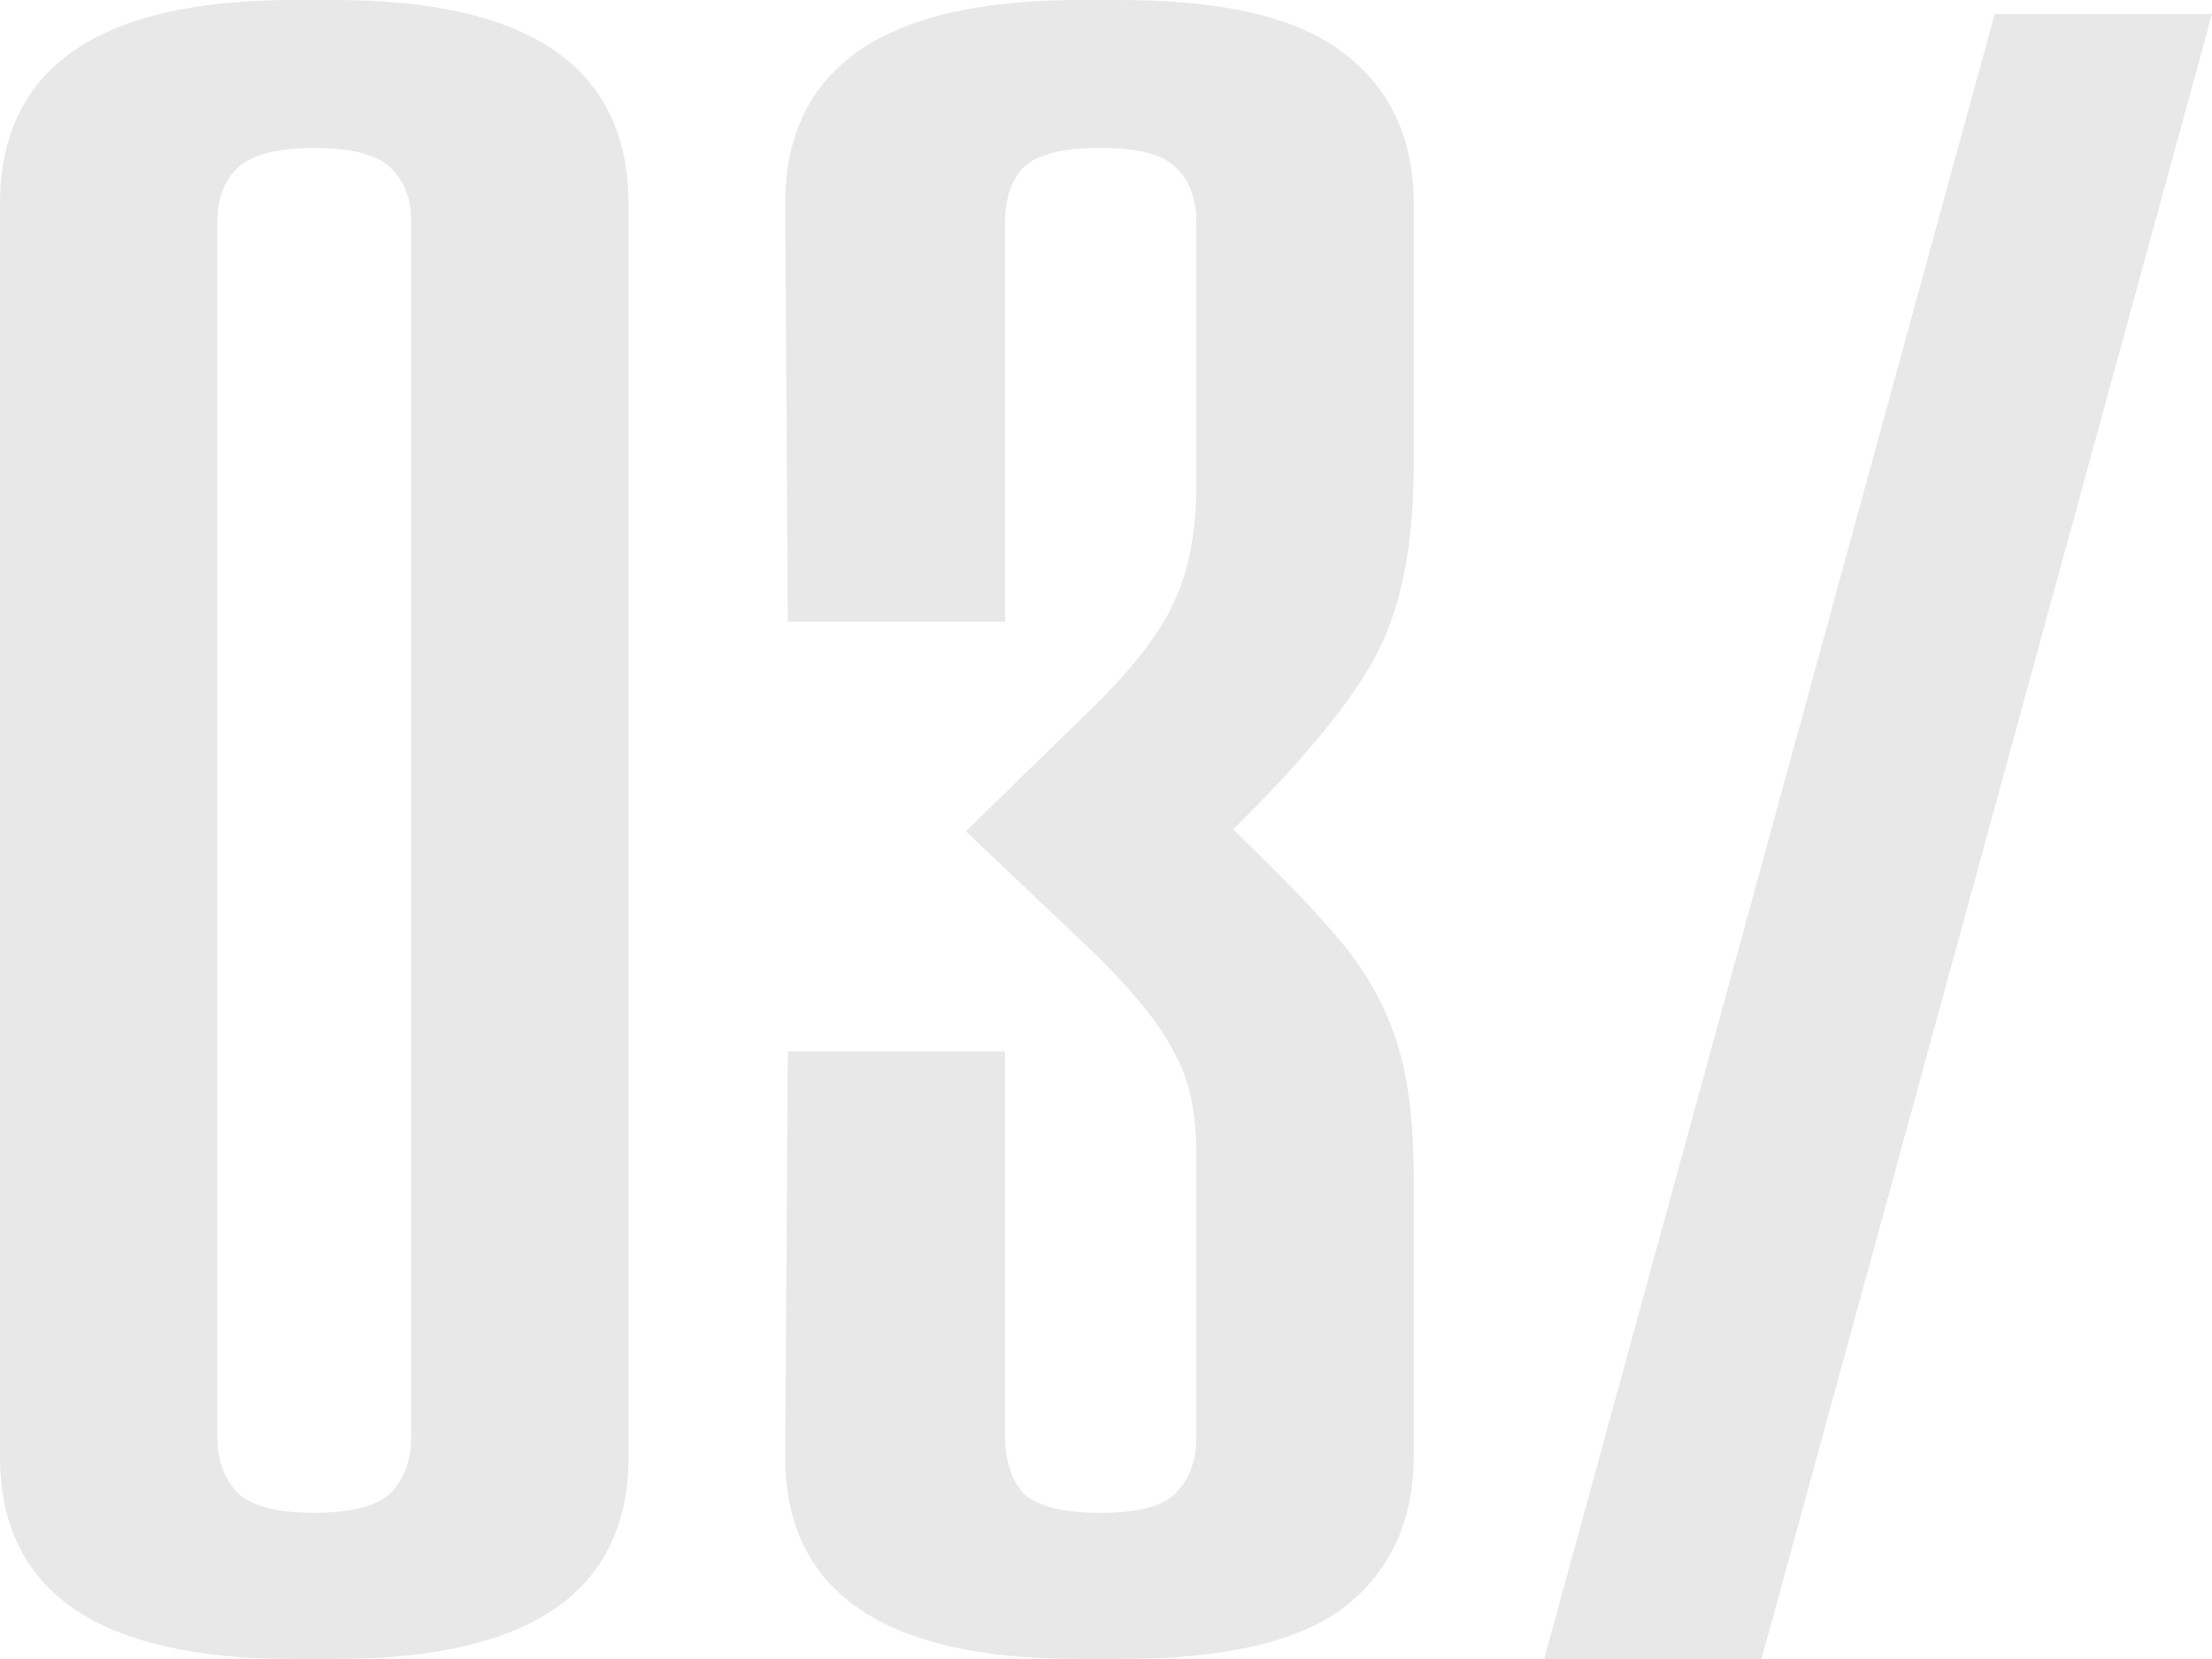
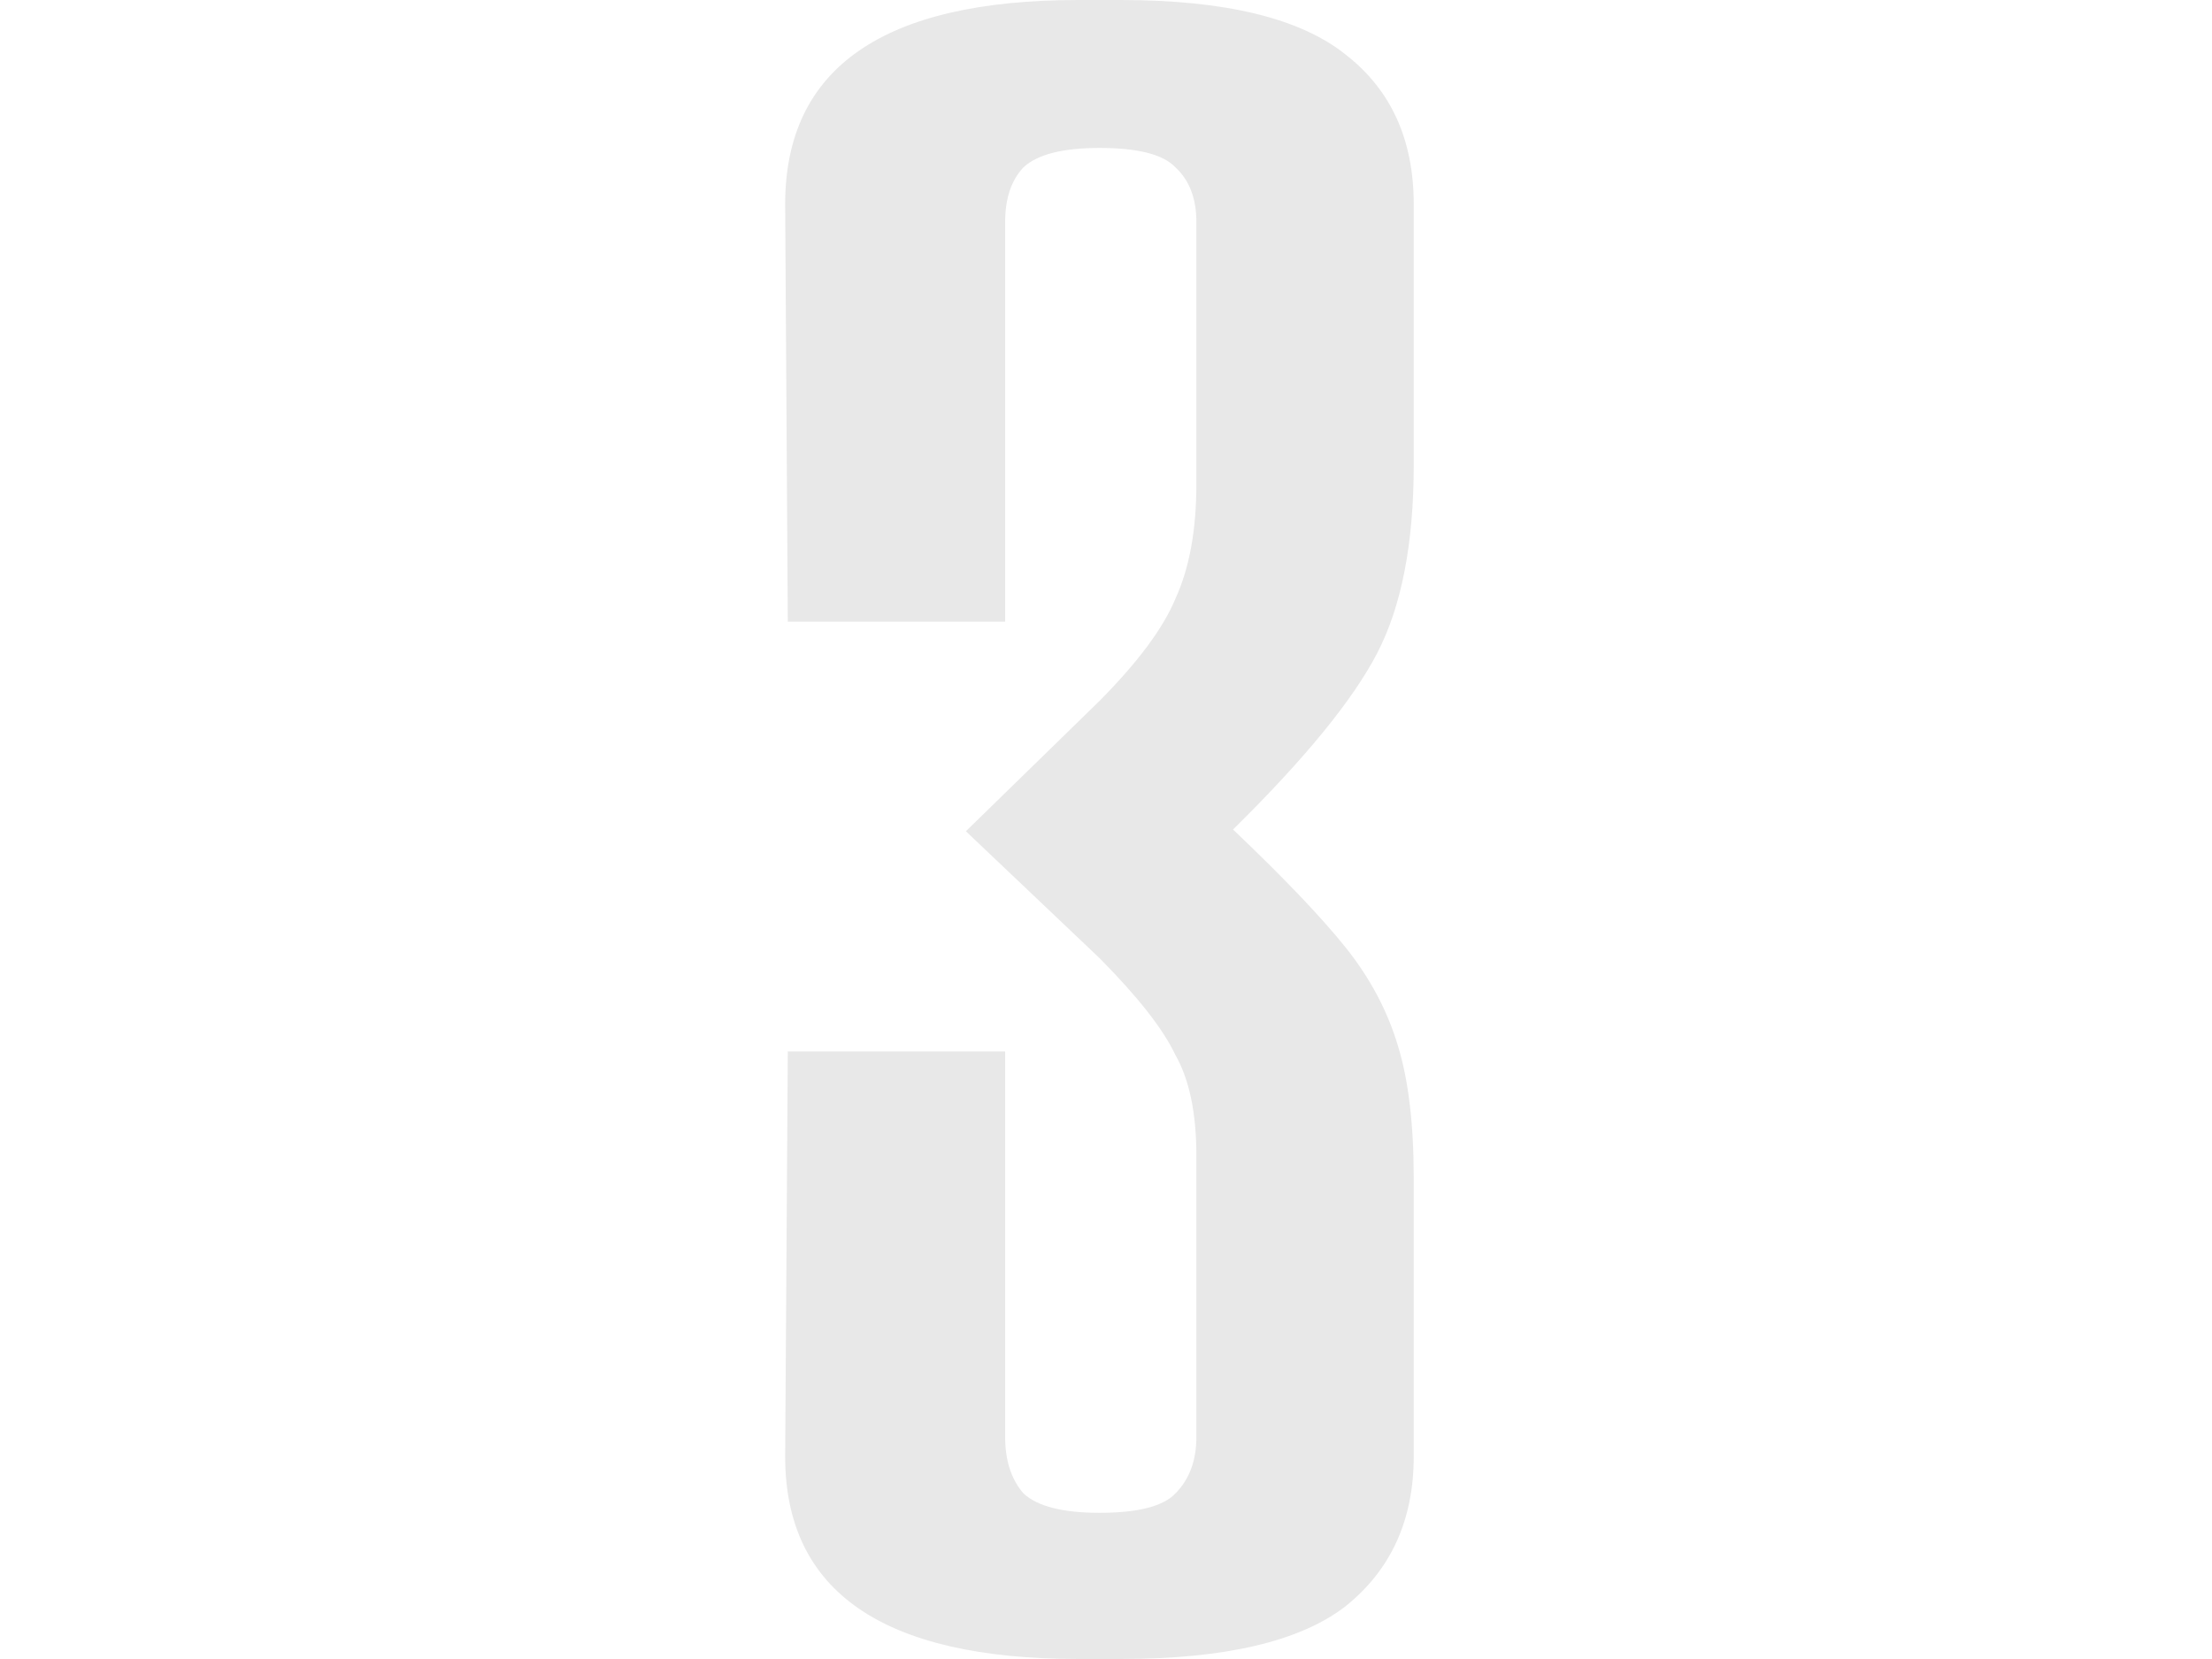
<svg xmlns="http://www.w3.org/2000/svg" width="68" height="51" viewBox="0 0 68 51" fill="none">
-   <path d="M10.305 0C16.317 0 19.323 2.093 19.323 6.28V44.774C19.323 48.925 16.317 51 10.305 51H9.017C3.006 51 0 48.925 0 44.774V6.28C0 2.093 3.006 0 9.017 0H10.305ZM12.64 6.822C12.64 6.1 12.425 5.54 11.996 5.143C11.567 4.746 10.788 4.548 9.661 4.548C8.534 4.548 7.756 4.746 7.326 5.143C6.897 5.54 6.682 6.1 6.682 6.822V44.178C6.682 44.9 6.897 45.478 7.326 45.911C7.756 46.308 8.534 46.506 9.661 46.506C10.788 46.506 11.567 46.308 11.996 45.911C12.425 45.478 12.64 44.9 12.64 44.178V6.822Z" fill="#E8E8E8" />
  <path d="M34.443 0C37.663 0 39.971 0.559 41.367 1.678C42.762 2.761 43.46 4.295 43.46 6.28V14.293C43.46 16.711 43.084 18.642 42.333 20.086C41.581 21.53 40.105 23.334 37.905 25.5C39.461 26.98 40.615 28.189 41.367 29.127C42.118 30.066 42.655 31.076 42.977 32.159C43.299 33.206 43.46 34.559 43.46 36.22V44.774C43.46 46.723 42.762 48.257 41.367 49.376C39.971 50.459 37.663 51 34.443 51H33.155C27.143 51 24.137 48.925 24.137 44.774L24.218 32.322H30.9V44.178C30.9 44.9 31.088 45.478 31.464 45.911C31.893 46.308 32.672 46.506 33.799 46.506C34.98 46.506 35.758 46.308 36.133 45.911C36.563 45.478 36.778 44.9 36.778 44.178V35.516C36.778 34.217 36.563 33.188 36.133 32.43C35.758 31.636 34.98 30.643 33.799 29.452L29.693 25.554L33.799 21.548C34.98 20.357 35.758 19.31 36.133 18.408C36.563 17.469 36.778 16.296 36.778 14.889V6.822C36.778 6.1 36.563 5.54 36.133 5.143C35.758 4.746 34.98 4.548 33.799 4.548C32.672 4.548 31.893 4.746 31.464 5.143C31.088 5.54 30.9 6.1 30.9 6.822V19.111H24.218L24.137 6.28C24.137 2.093 27.143 0 33.155 0H34.443Z" fill="#E8E8E8" />
-   <path d="M68 0.433L54.152 51H47.47L61.318 0.433H68Z" fill="#E8E8E8" />
</svg>